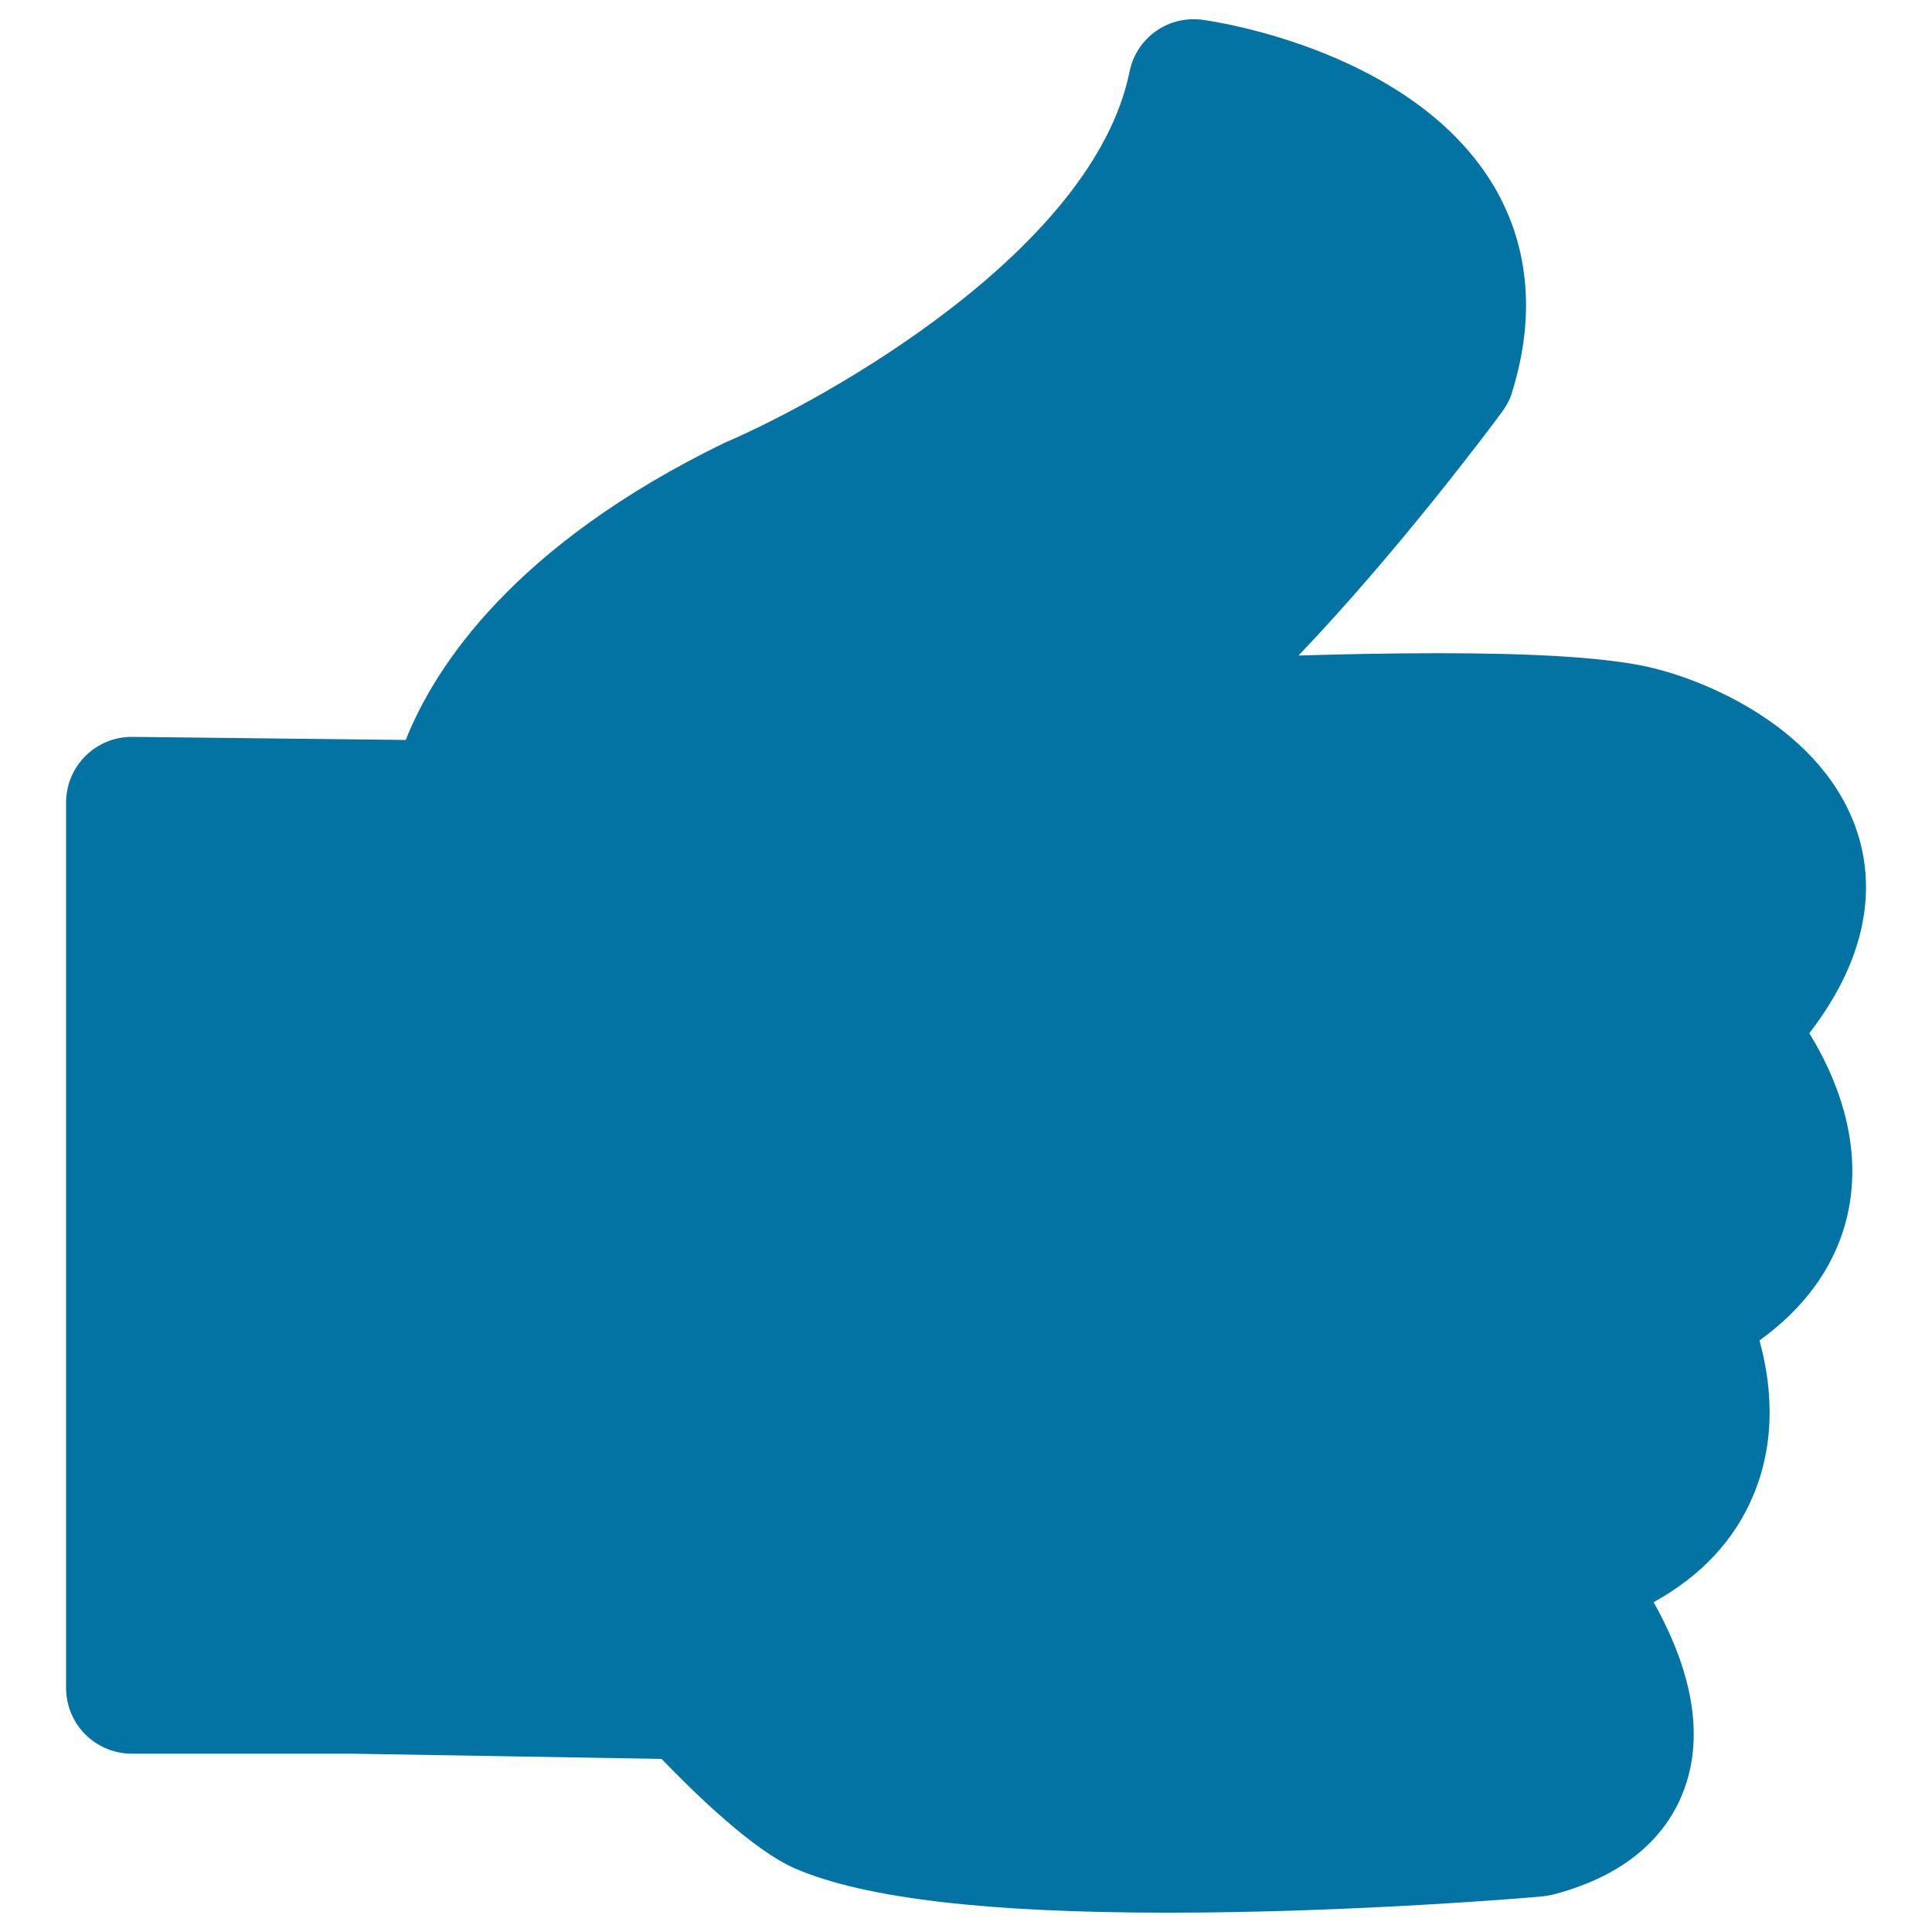
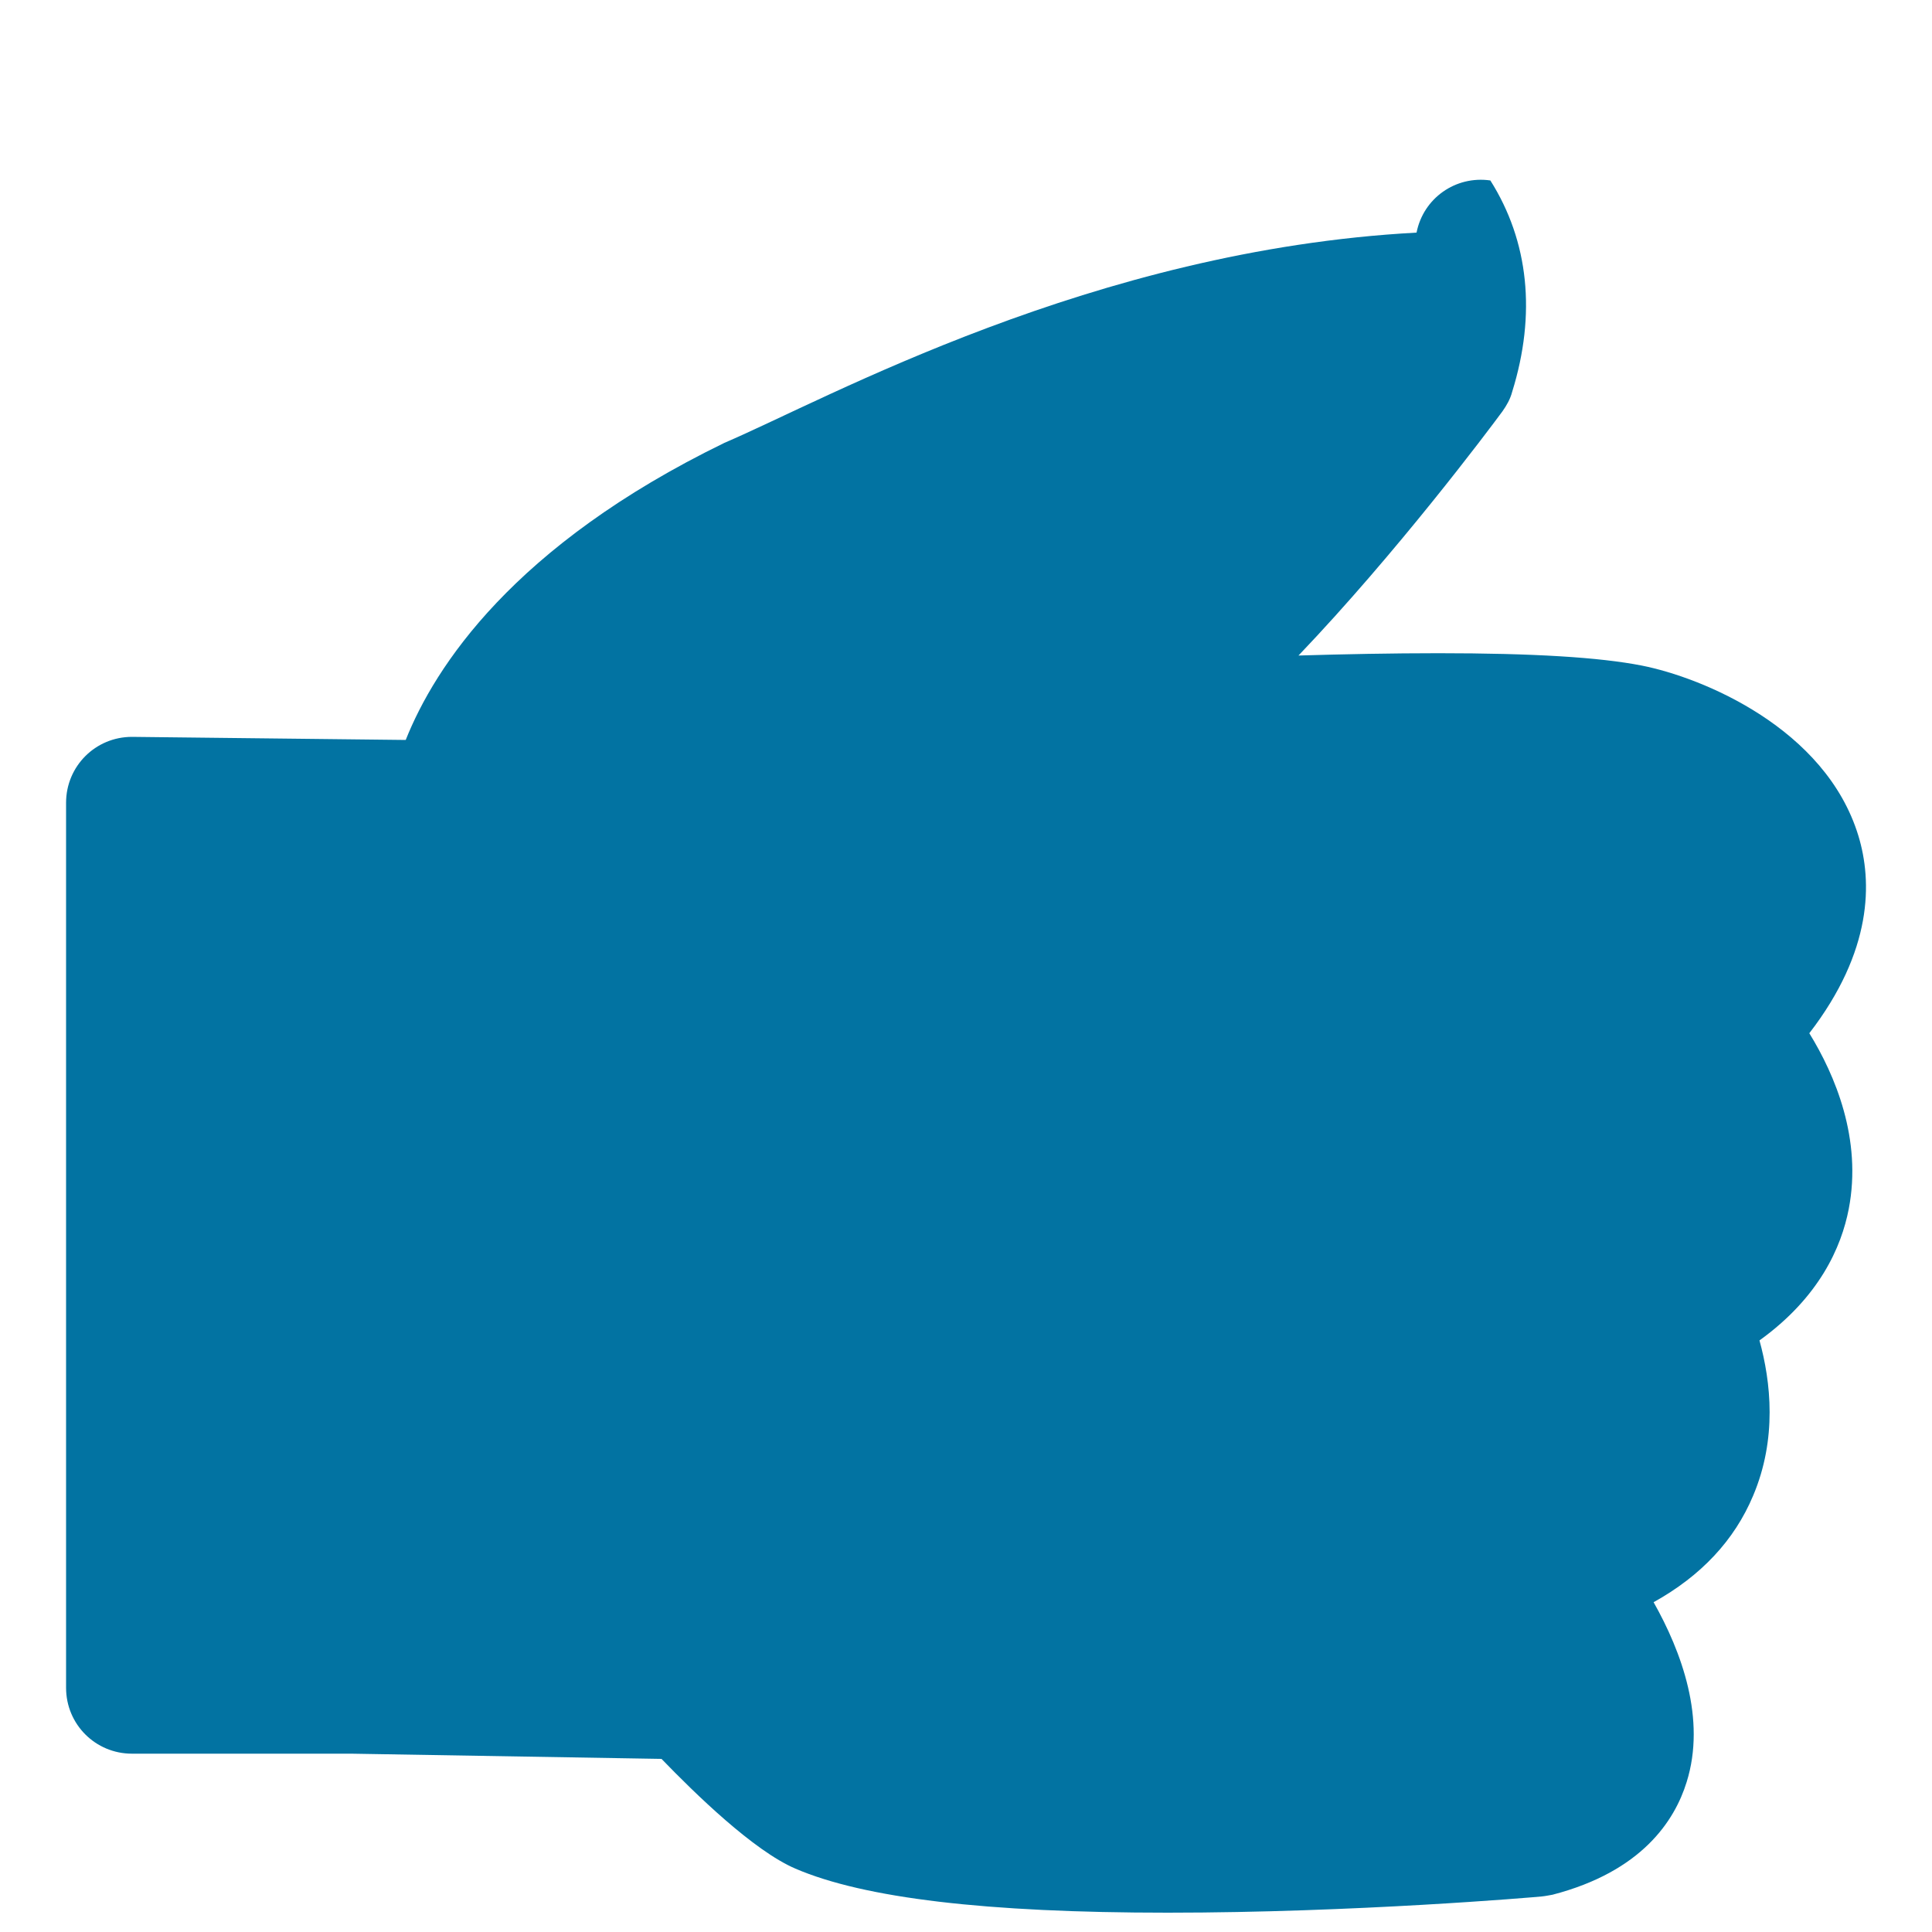
<svg xmlns="http://www.w3.org/2000/svg" viewBox="0 0 1000 1000" style="fill:#0273a2">
  <title>Like Black Hand Shape SVG icon</title>
  <g>
-     <path d="M961.9,432.6c-17-55.7-80.7-81.9-112.1-88.1c-21.9-4.3-56.2-6.4-105.3-6.4c-24.2,0-49.2,0.5-72.4,1.2C723,286,770,223.3,777.6,213c2.2-3.1,4.1-6.4,5.1-10.2c12.5-40.2,8.6-77.9-11.3-109.4c-41.8-66.1-137.9-81.6-148.6-83.1c-18-2.6-34.7,9.2-38.2,27C565.8,129.4,428.1,206.5,375,229.2C265.6,282.4,225,345.3,210,383l-141.7-1.6c-18.9,0-34.1,15.2-34.1,34.1v458.1c0,18.9,15.2,34.1,34.1,34.1h113.5l160.6,2.7c17.3,17.9,47.6,47.5,69.3,56.8c35.6,15.3,98.7,22.8,192.7,22.8c96.6,0,189.6-8,193.6-8.4c2-0.2,3.8-0.6,5.6-0.9c46.2-12,63.2-38.3,69.4-58.3c10.2-32.6-2.6-67.4-17.1-93.1c24.5-13.6,41.8-32,51.5-55.1c12.5-29.5,9.2-59,3.3-80.4c31.1-22.4,42.4-48.4,46.2-68c7-36.2-7.1-69.4-20.4-91C969.4,492.1,969.1,456.3,961.9,432.6z" />
+     <path d="M961.9,432.6c-17-55.7-80.7-81.9-112.1-88.1c-21.9-4.3-56.2-6.4-105.3-6.4c-24.2,0-49.2,0.5-72.4,1.2C723,286,770,223.3,777.6,213c2.2-3.1,4.1-6.4,5.1-10.2c12.5-40.2,8.6-77.9-11.3-109.4c-18-2.6-34.7,9.2-38.2,27C565.8,129.4,428.1,206.5,375,229.2C265.6,282.4,225,345.3,210,383l-141.7-1.6c-18.9,0-34.1,15.2-34.1,34.1v458.1c0,18.9,15.2,34.1,34.1,34.1h113.5l160.6,2.7c17.3,17.9,47.6,47.5,69.3,56.8c35.6,15.3,98.7,22.8,192.7,22.8c96.6,0,189.6-8,193.6-8.4c2-0.2,3.8-0.6,5.6-0.9c46.2-12,63.2-38.3,69.4-58.3c10.2-32.6-2.6-67.4-17.1-93.1c24.5-13.6,41.8-32,51.5-55.1c12.5-29.5,9.2-59,3.3-80.4c31.1-22.4,42.4-48.4,46.2-68c7-36.2-7.1-69.4-20.4-91C969.4,492.1,969.1,456.3,961.9,432.6z" />
  </g>
</svg>